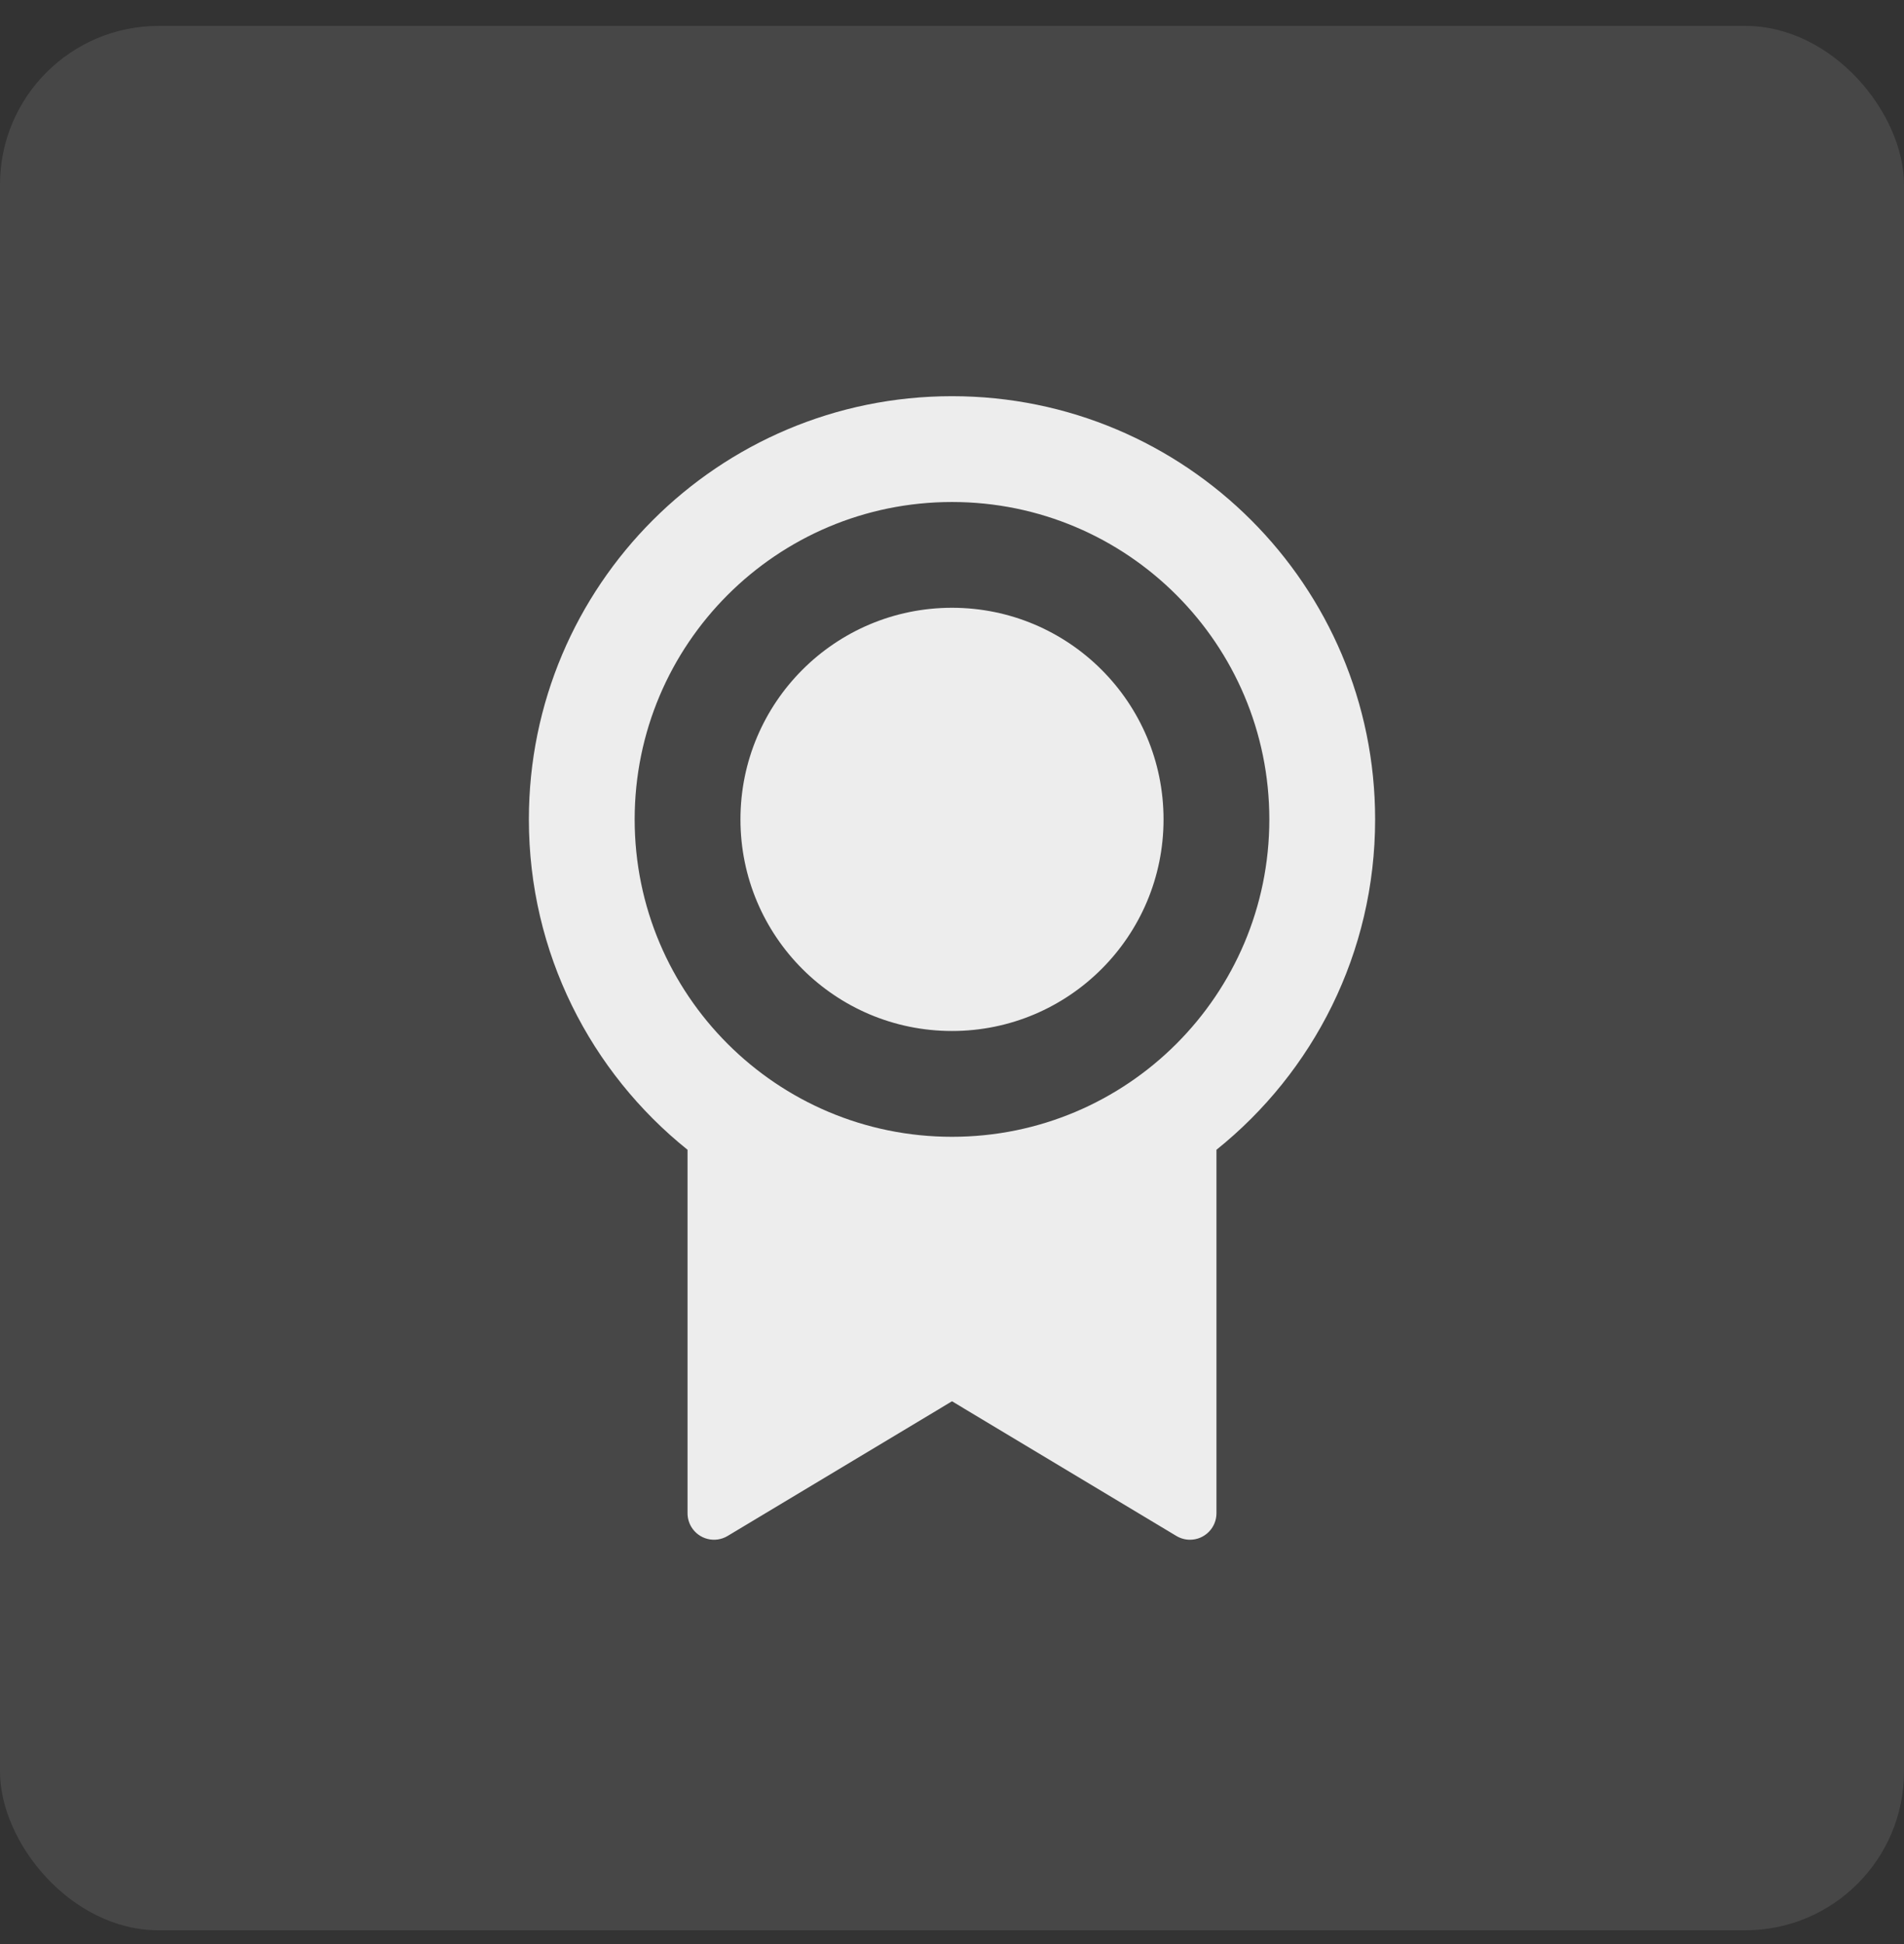
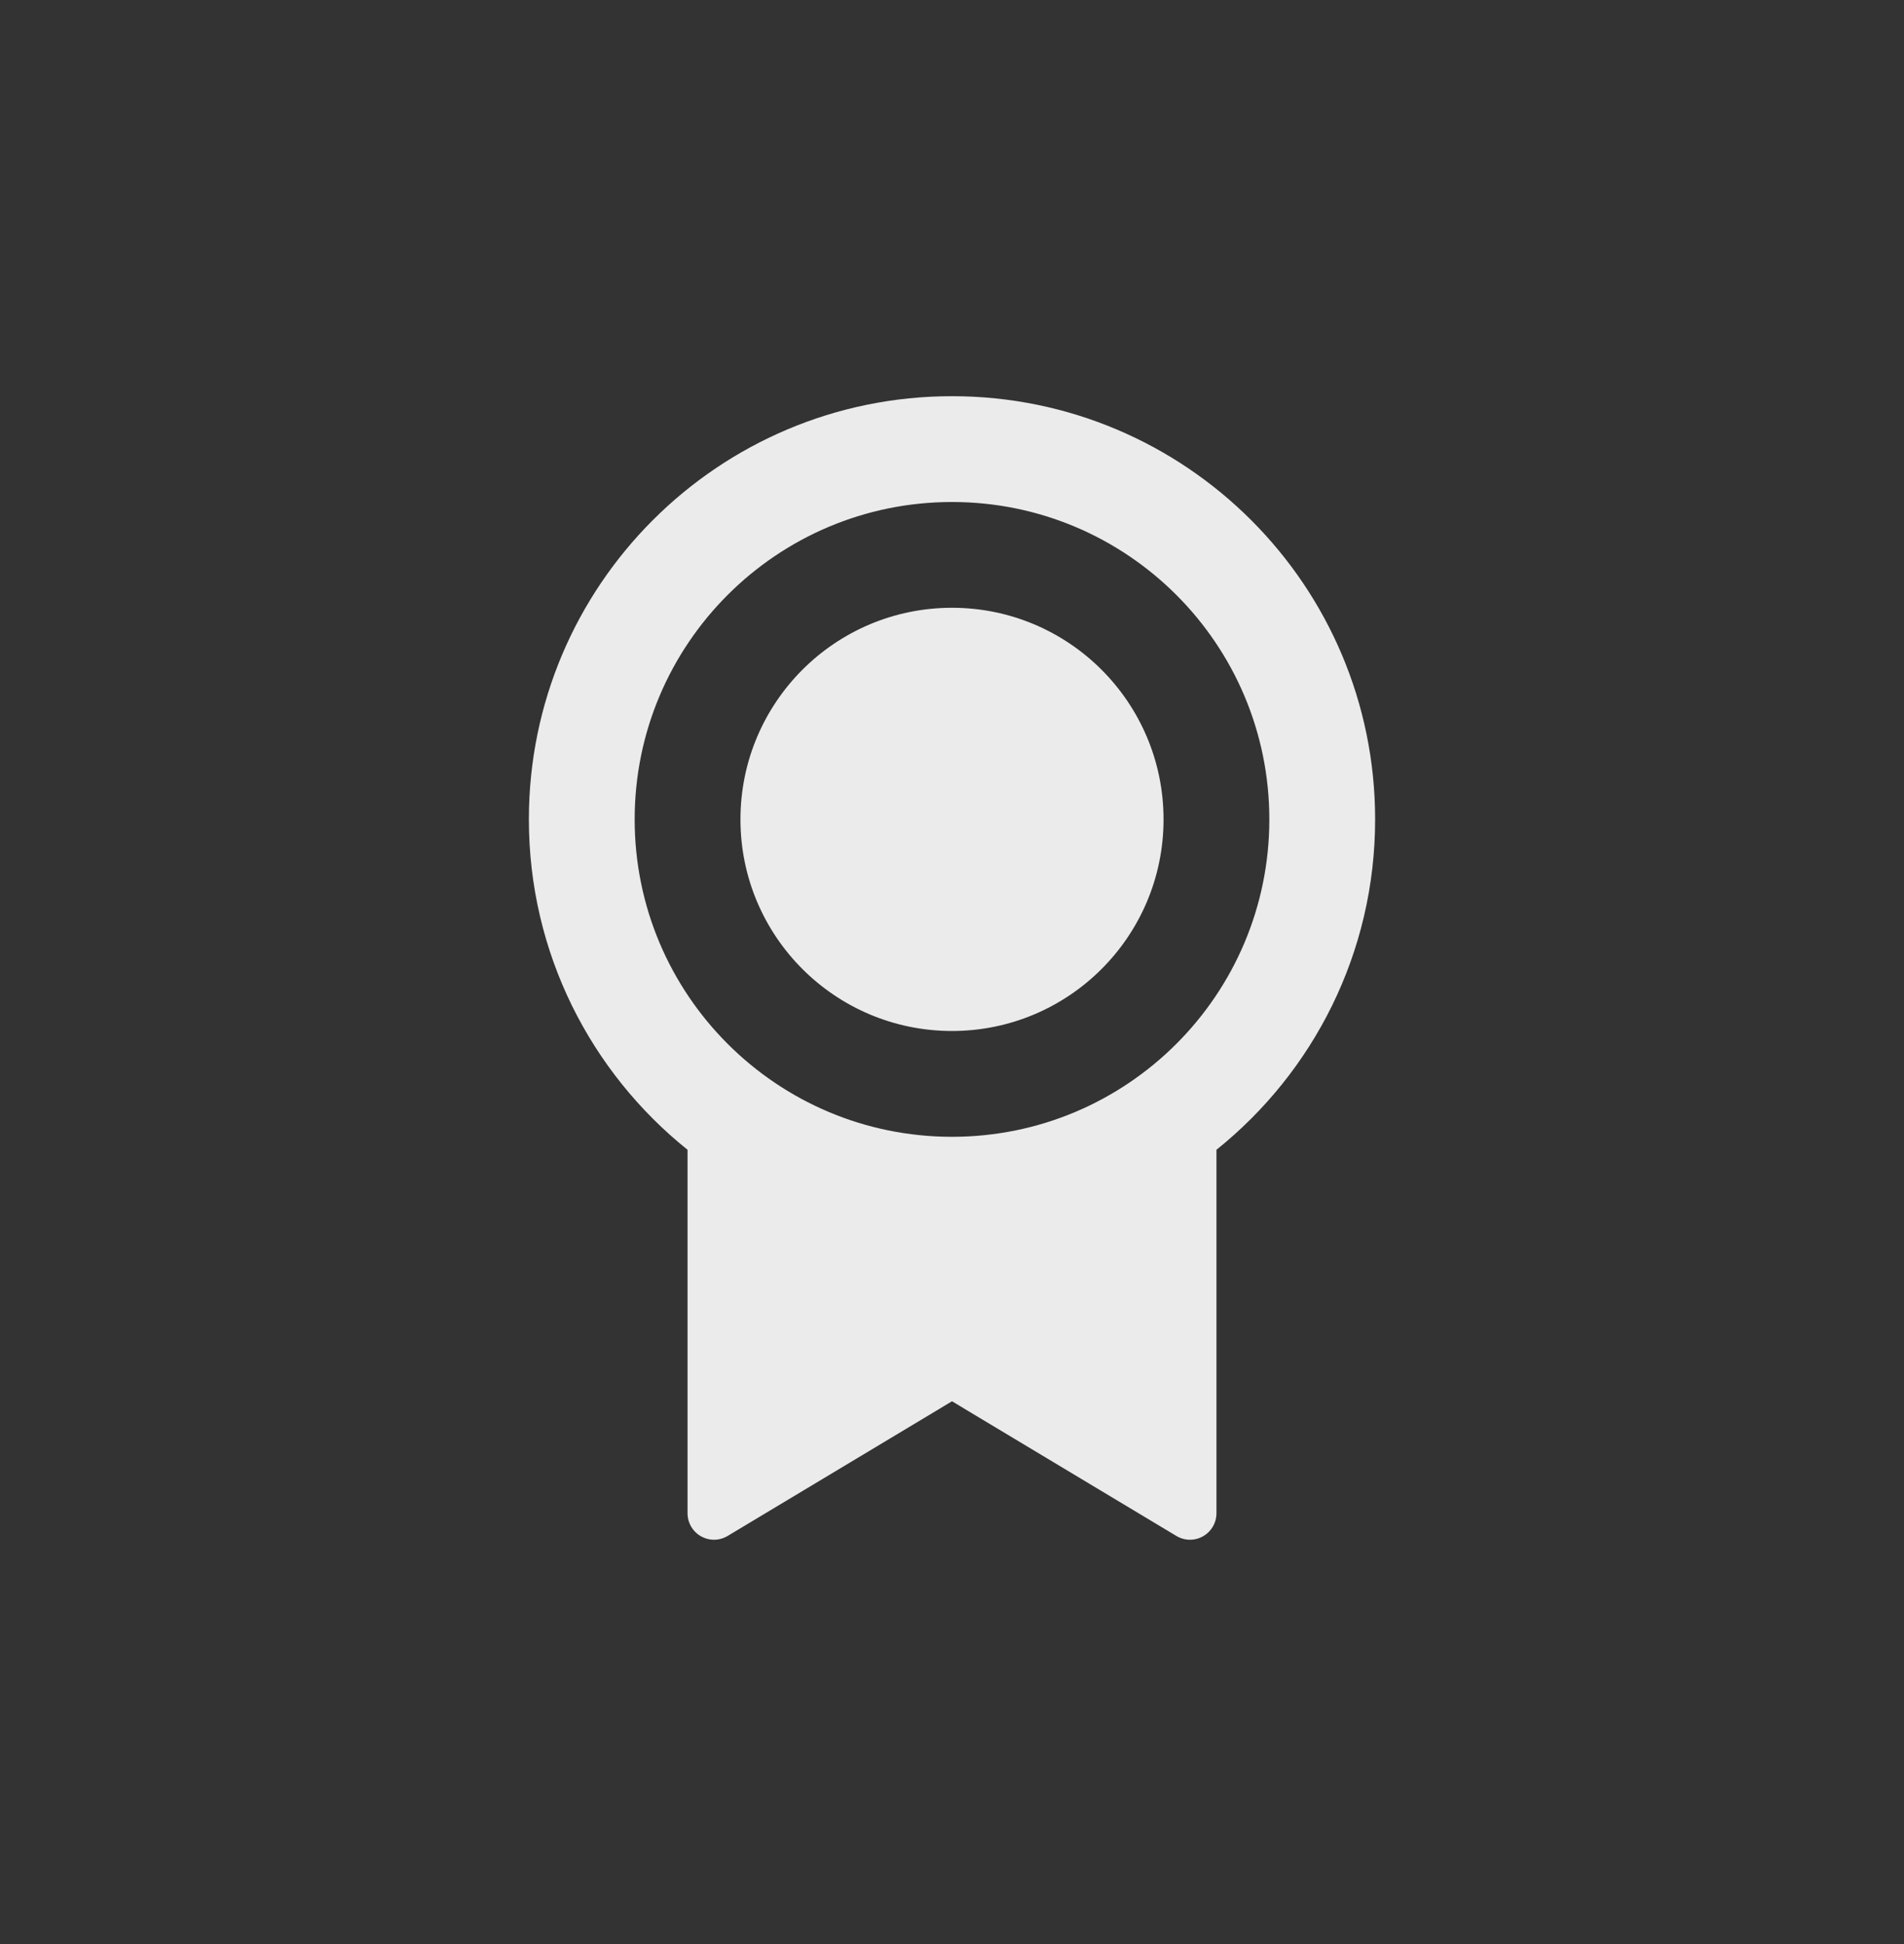
<svg xmlns="http://www.w3.org/2000/svg" width="48" height="49" viewBox="0 0 48 49" fill="none">
  <rect x="0" y="0" width="48" height="49" fill="#333333" stroke="none" />
-   <rect y="0.653" width="48" height="48" rx="4" fill="white" fill-opacity="0.1" />
-   <path d="M30.667 28.98V38.142C30.667 38.51 30.368 38.809 30 38.809C29.879 38.809 29.761 38.776 29.657 38.714L24 35.319L18.343 38.714C18.027 38.903 17.618 38.801 17.428 38.485C17.366 38.381 17.333 38.263 17.333 38.142V28.98C14.895 27.025 13.333 24.021 13.333 20.653C13.333 14.762 18.109 9.986 24 9.986C29.891 9.986 34.667 14.762 34.667 20.653C34.667 24.021 33.105 27.025 30.667 28.98ZM24 28.653C28.418 28.653 32 25.071 32 20.653C32 16.235 28.418 12.653 24 12.653C19.582 12.653 16 16.235 16 20.653C16 25.071 19.582 28.653 24 28.653ZM24 25.986C21.054 25.986 18.667 23.598 18.667 20.653C18.667 17.707 21.054 15.319 24 15.319C26.945 15.319 29.333 17.707 29.333 20.653C29.333 23.598 26.945 25.986 24 25.986Z" fill="white" fill-opacity="0.9" />
+   <path d="M30.667 28.98V38.142C30.667 38.51 30.368 38.809 30 38.809C29.879 38.809 29.761 38.776 29.657 38.714L24 35.319L18.343 38.714C18.027 38.903 17.618 38.801 17.428 38.485C17.366 38.381 17.333 38.263 17.333 38.142V28.98C14.895 27.025 13.333 24.021 13.333 20.653C13.333 14.762 18.109 9.986 24 9.986C29.891 9.986 34.667 14.762 34.667 20.653C34.667 24.021 33.105 27.025 30.667 28.98M24 28.653C28.418 28.653 32 25.071 32 20.653C32 16.235 28.418 12.653 24 12.653C19.582 12.653 16 16.235 16 20.653C16 25.071 19.582 28.653 24 28.653ZM24 25.986C21.054 25.986 18.667 23.598 18.667 20.653C18.667 17.707 21.054 15.319 24 15.319C26.945 15.319 29.333 17.707 29.333 20.653C29.333 23.598 26.945 25.986 24 25.986Z" fill="white" fill-opacity="0.9" />
</svg>